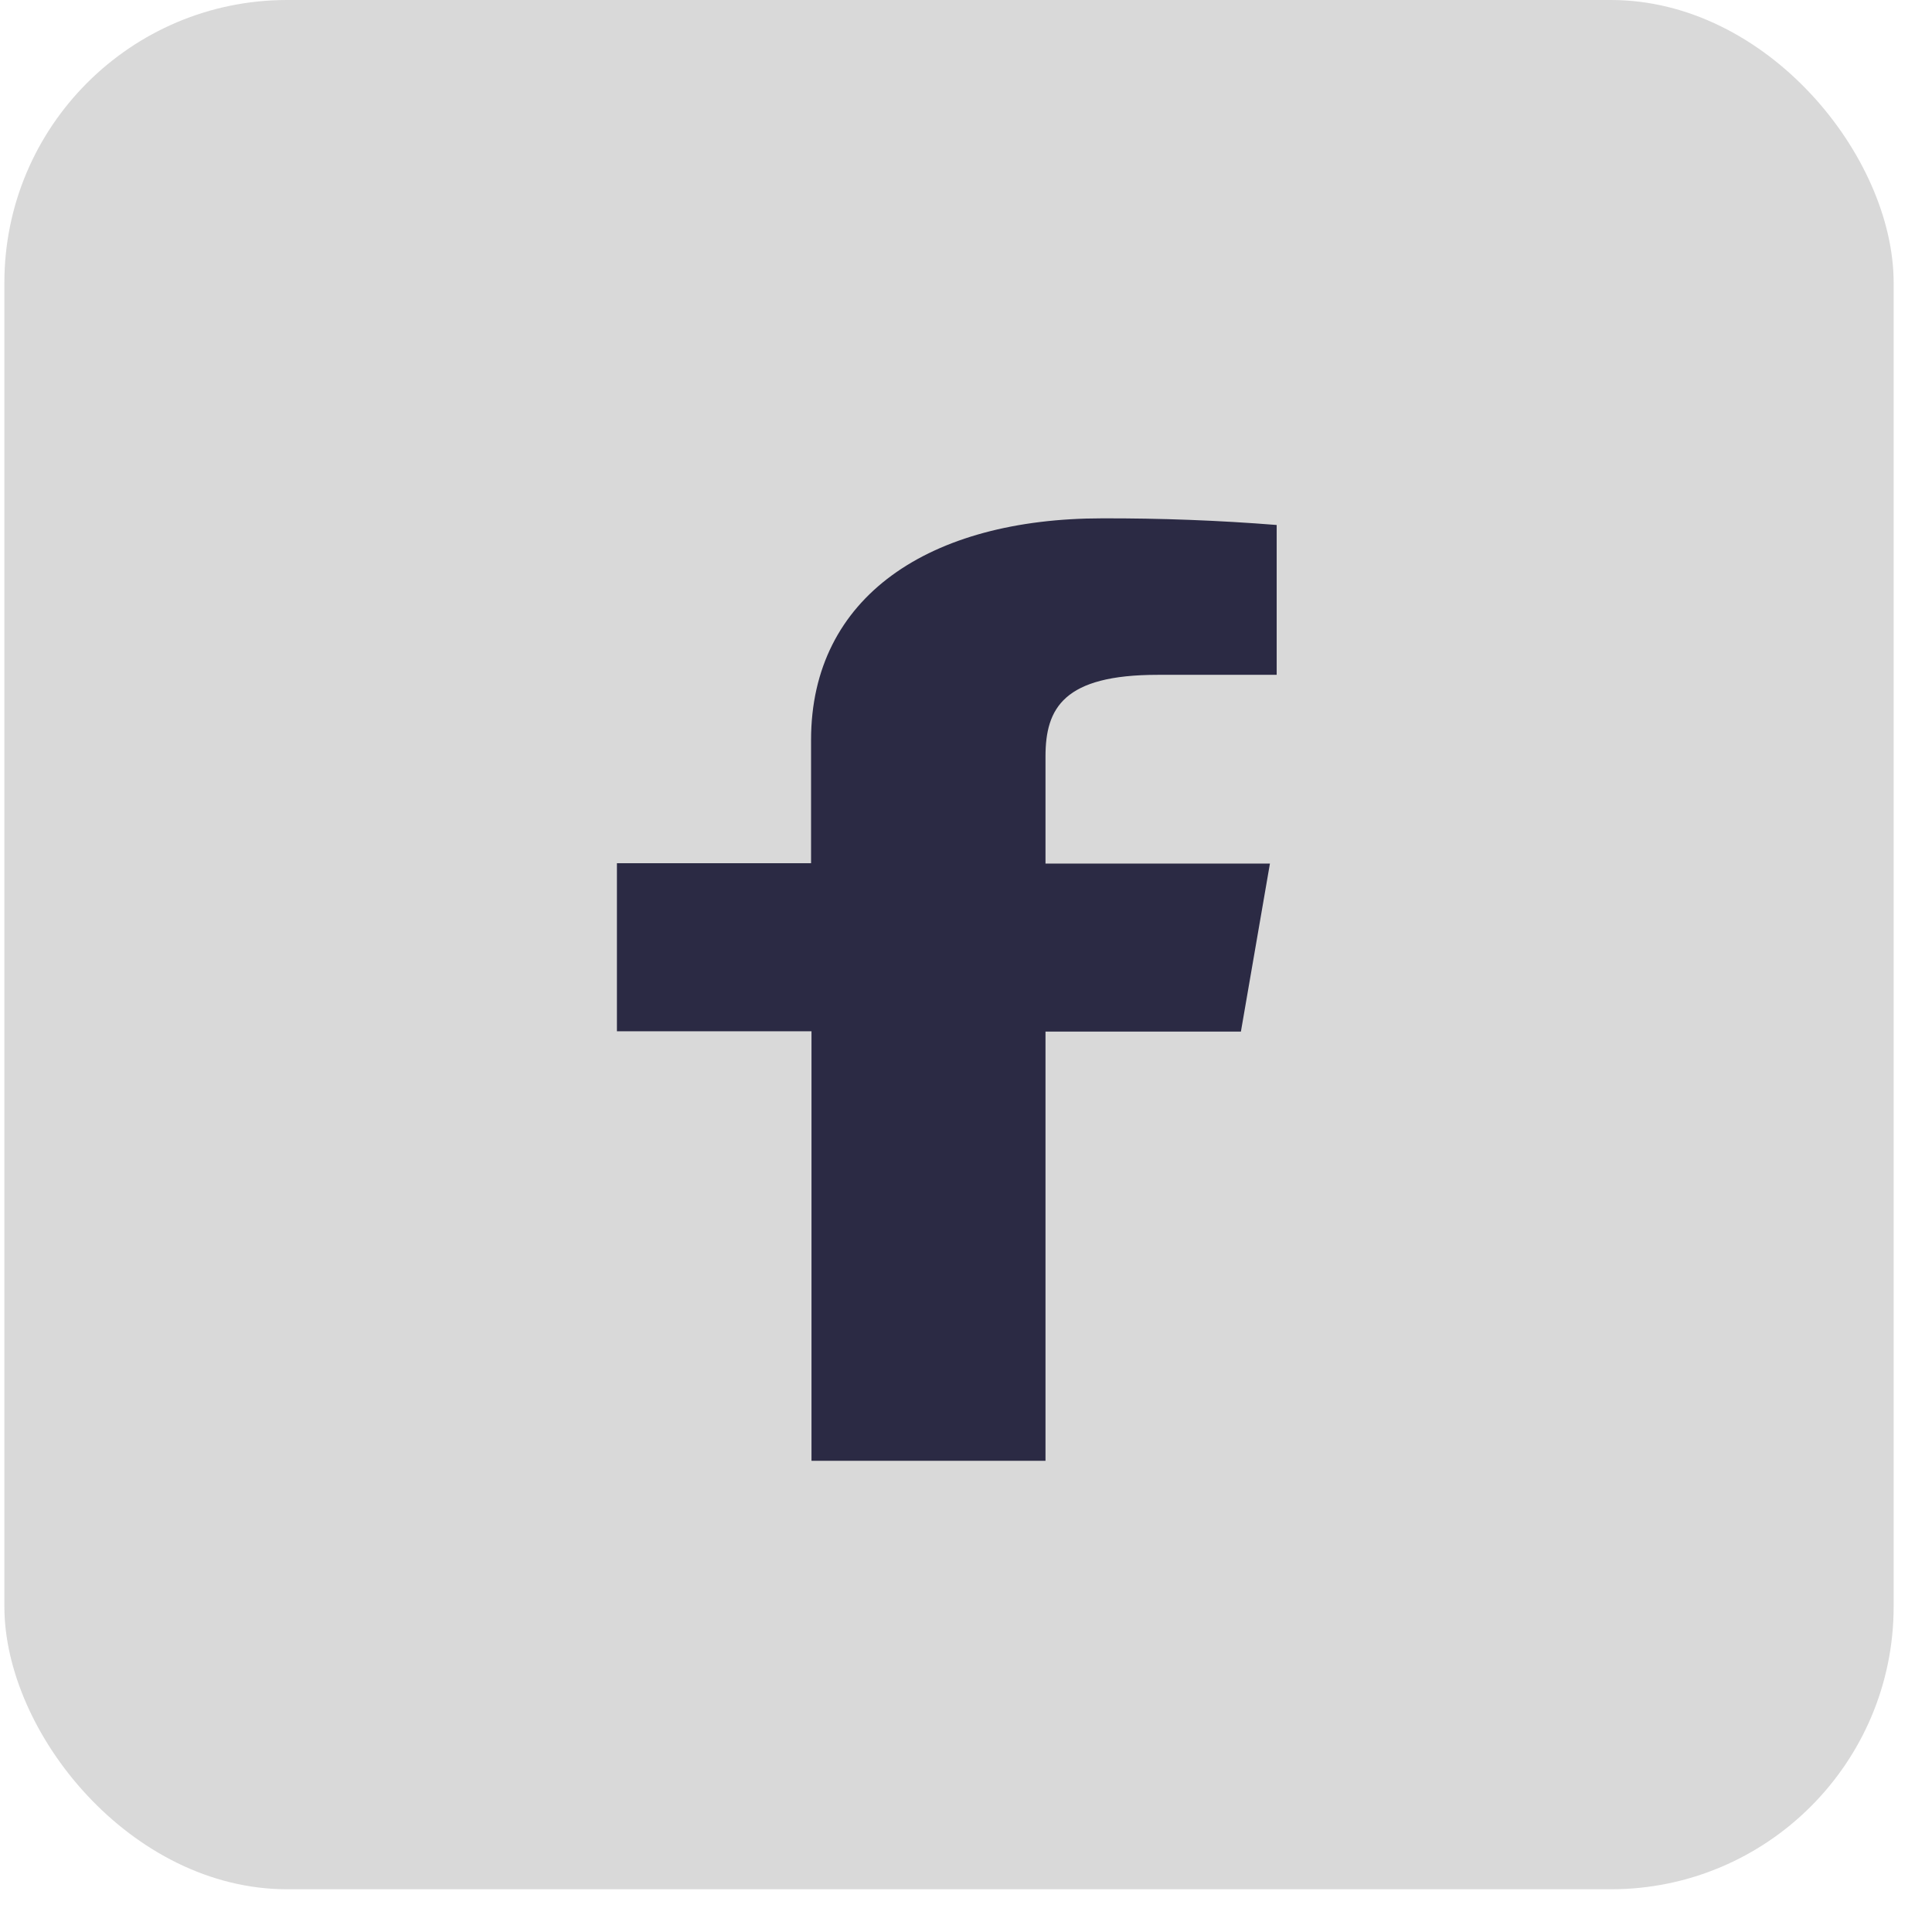
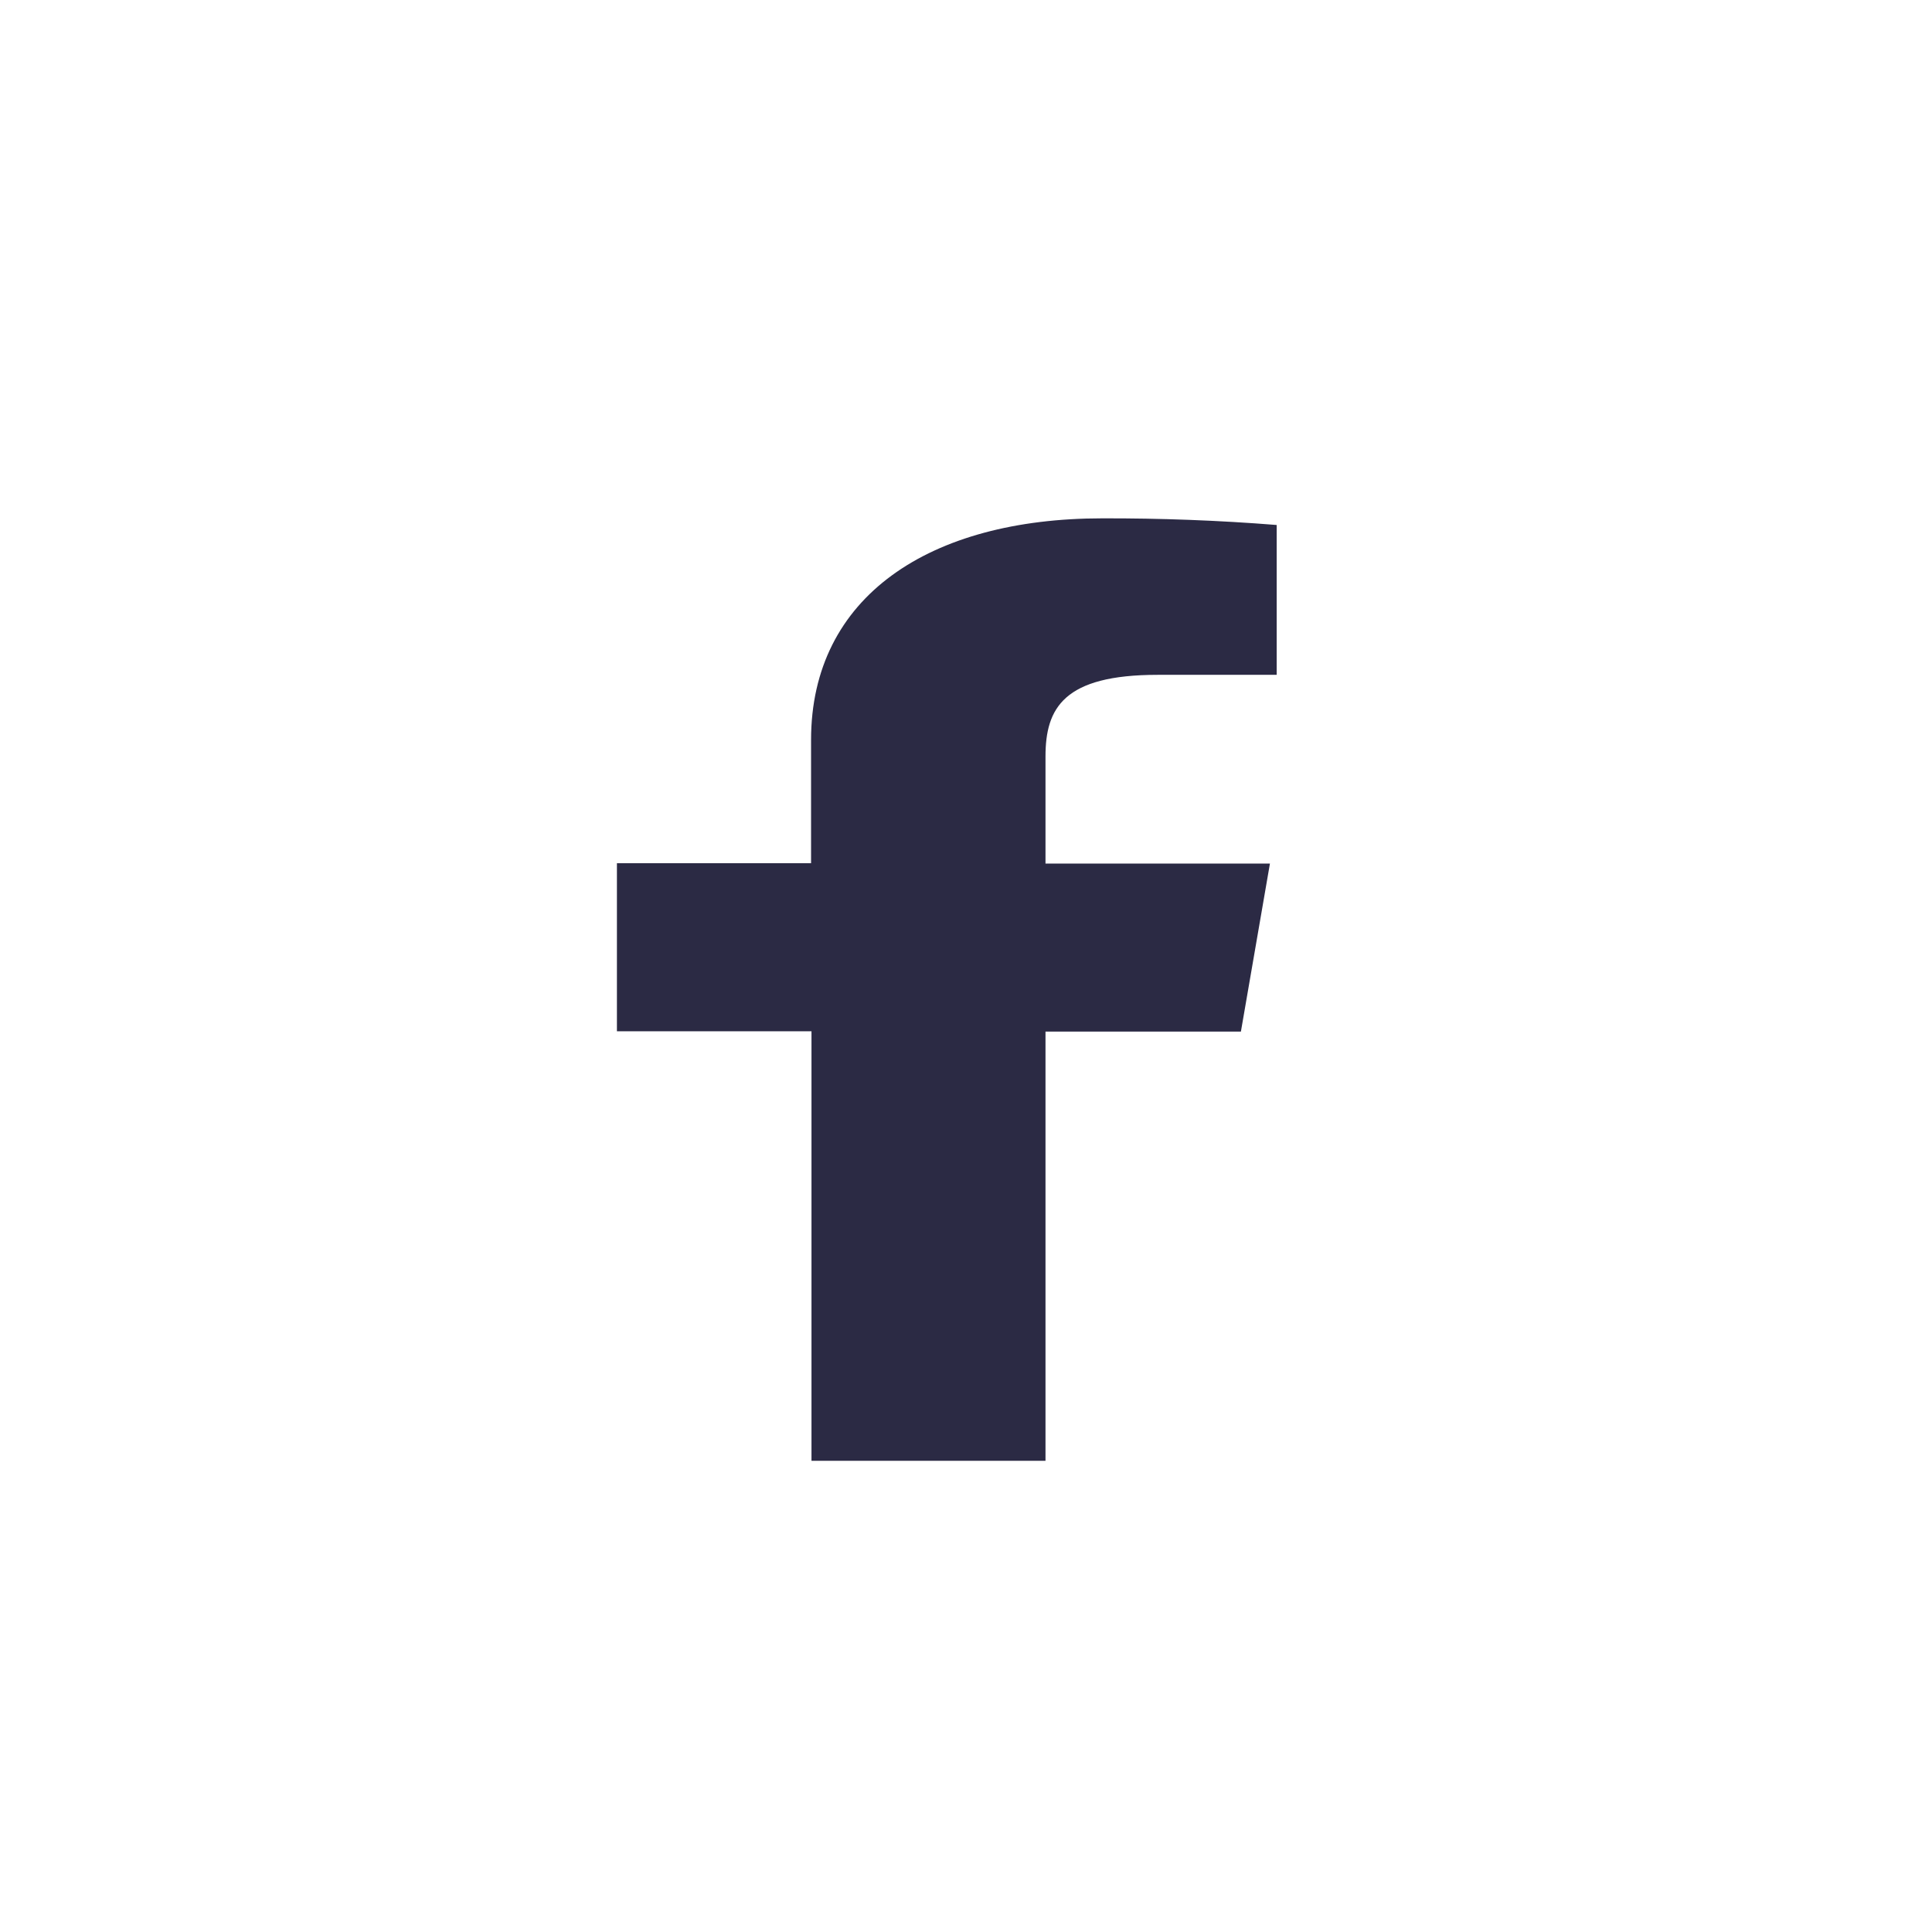
<svg xmlns="http://www.w3.org/2000/svg" width="41" height="41" viewBox="0 0 41 41" fill="none">
-   <rect x="0.093" width="40.093" height="40.093" rx="6" fill="#D9D9D9" />
  <path d="M22.187 31V21.892H26.334L26.95 18.326H22.187V16.054C22.187 15.025 22.574 14.321 24.567 14.321H27.093V11.141C25.864 11.043 24.629 10.997 23.393 11C19.728 11 17.212 12.658 17.212 15.702V18.319H13.092V21.885H17.221V31H22.187Z" fill="#2B2A44" />
</svg>